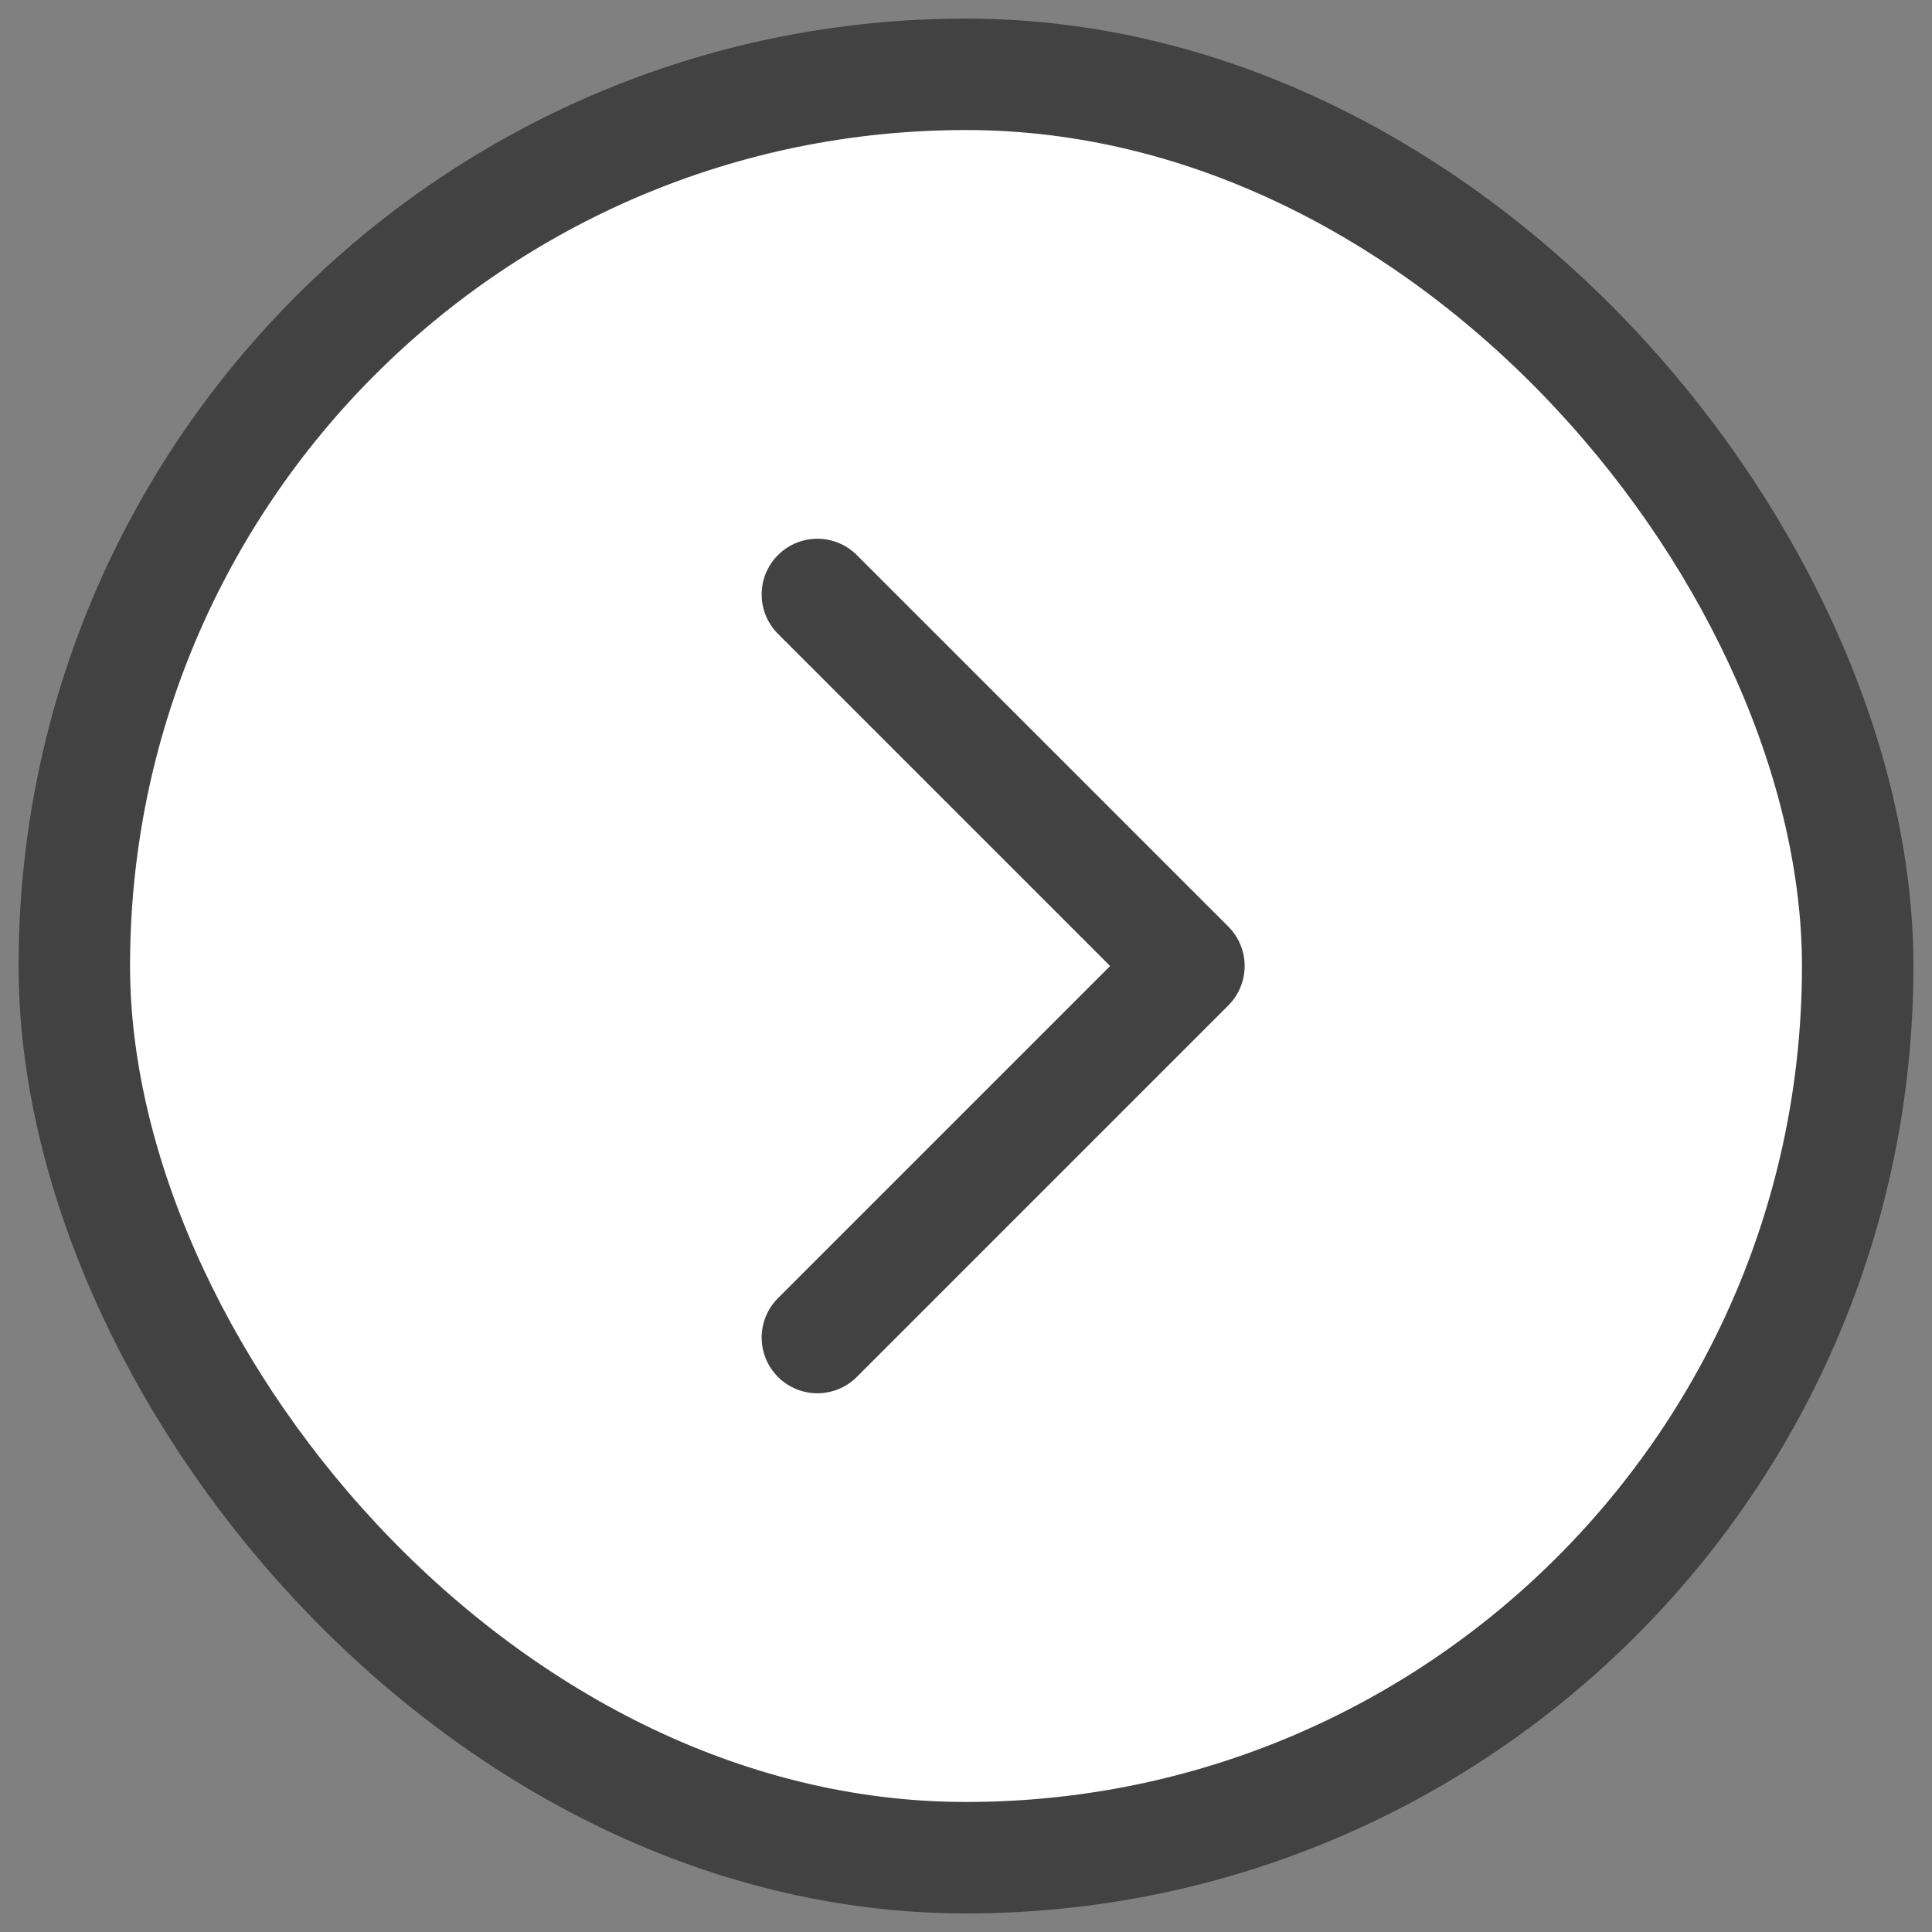
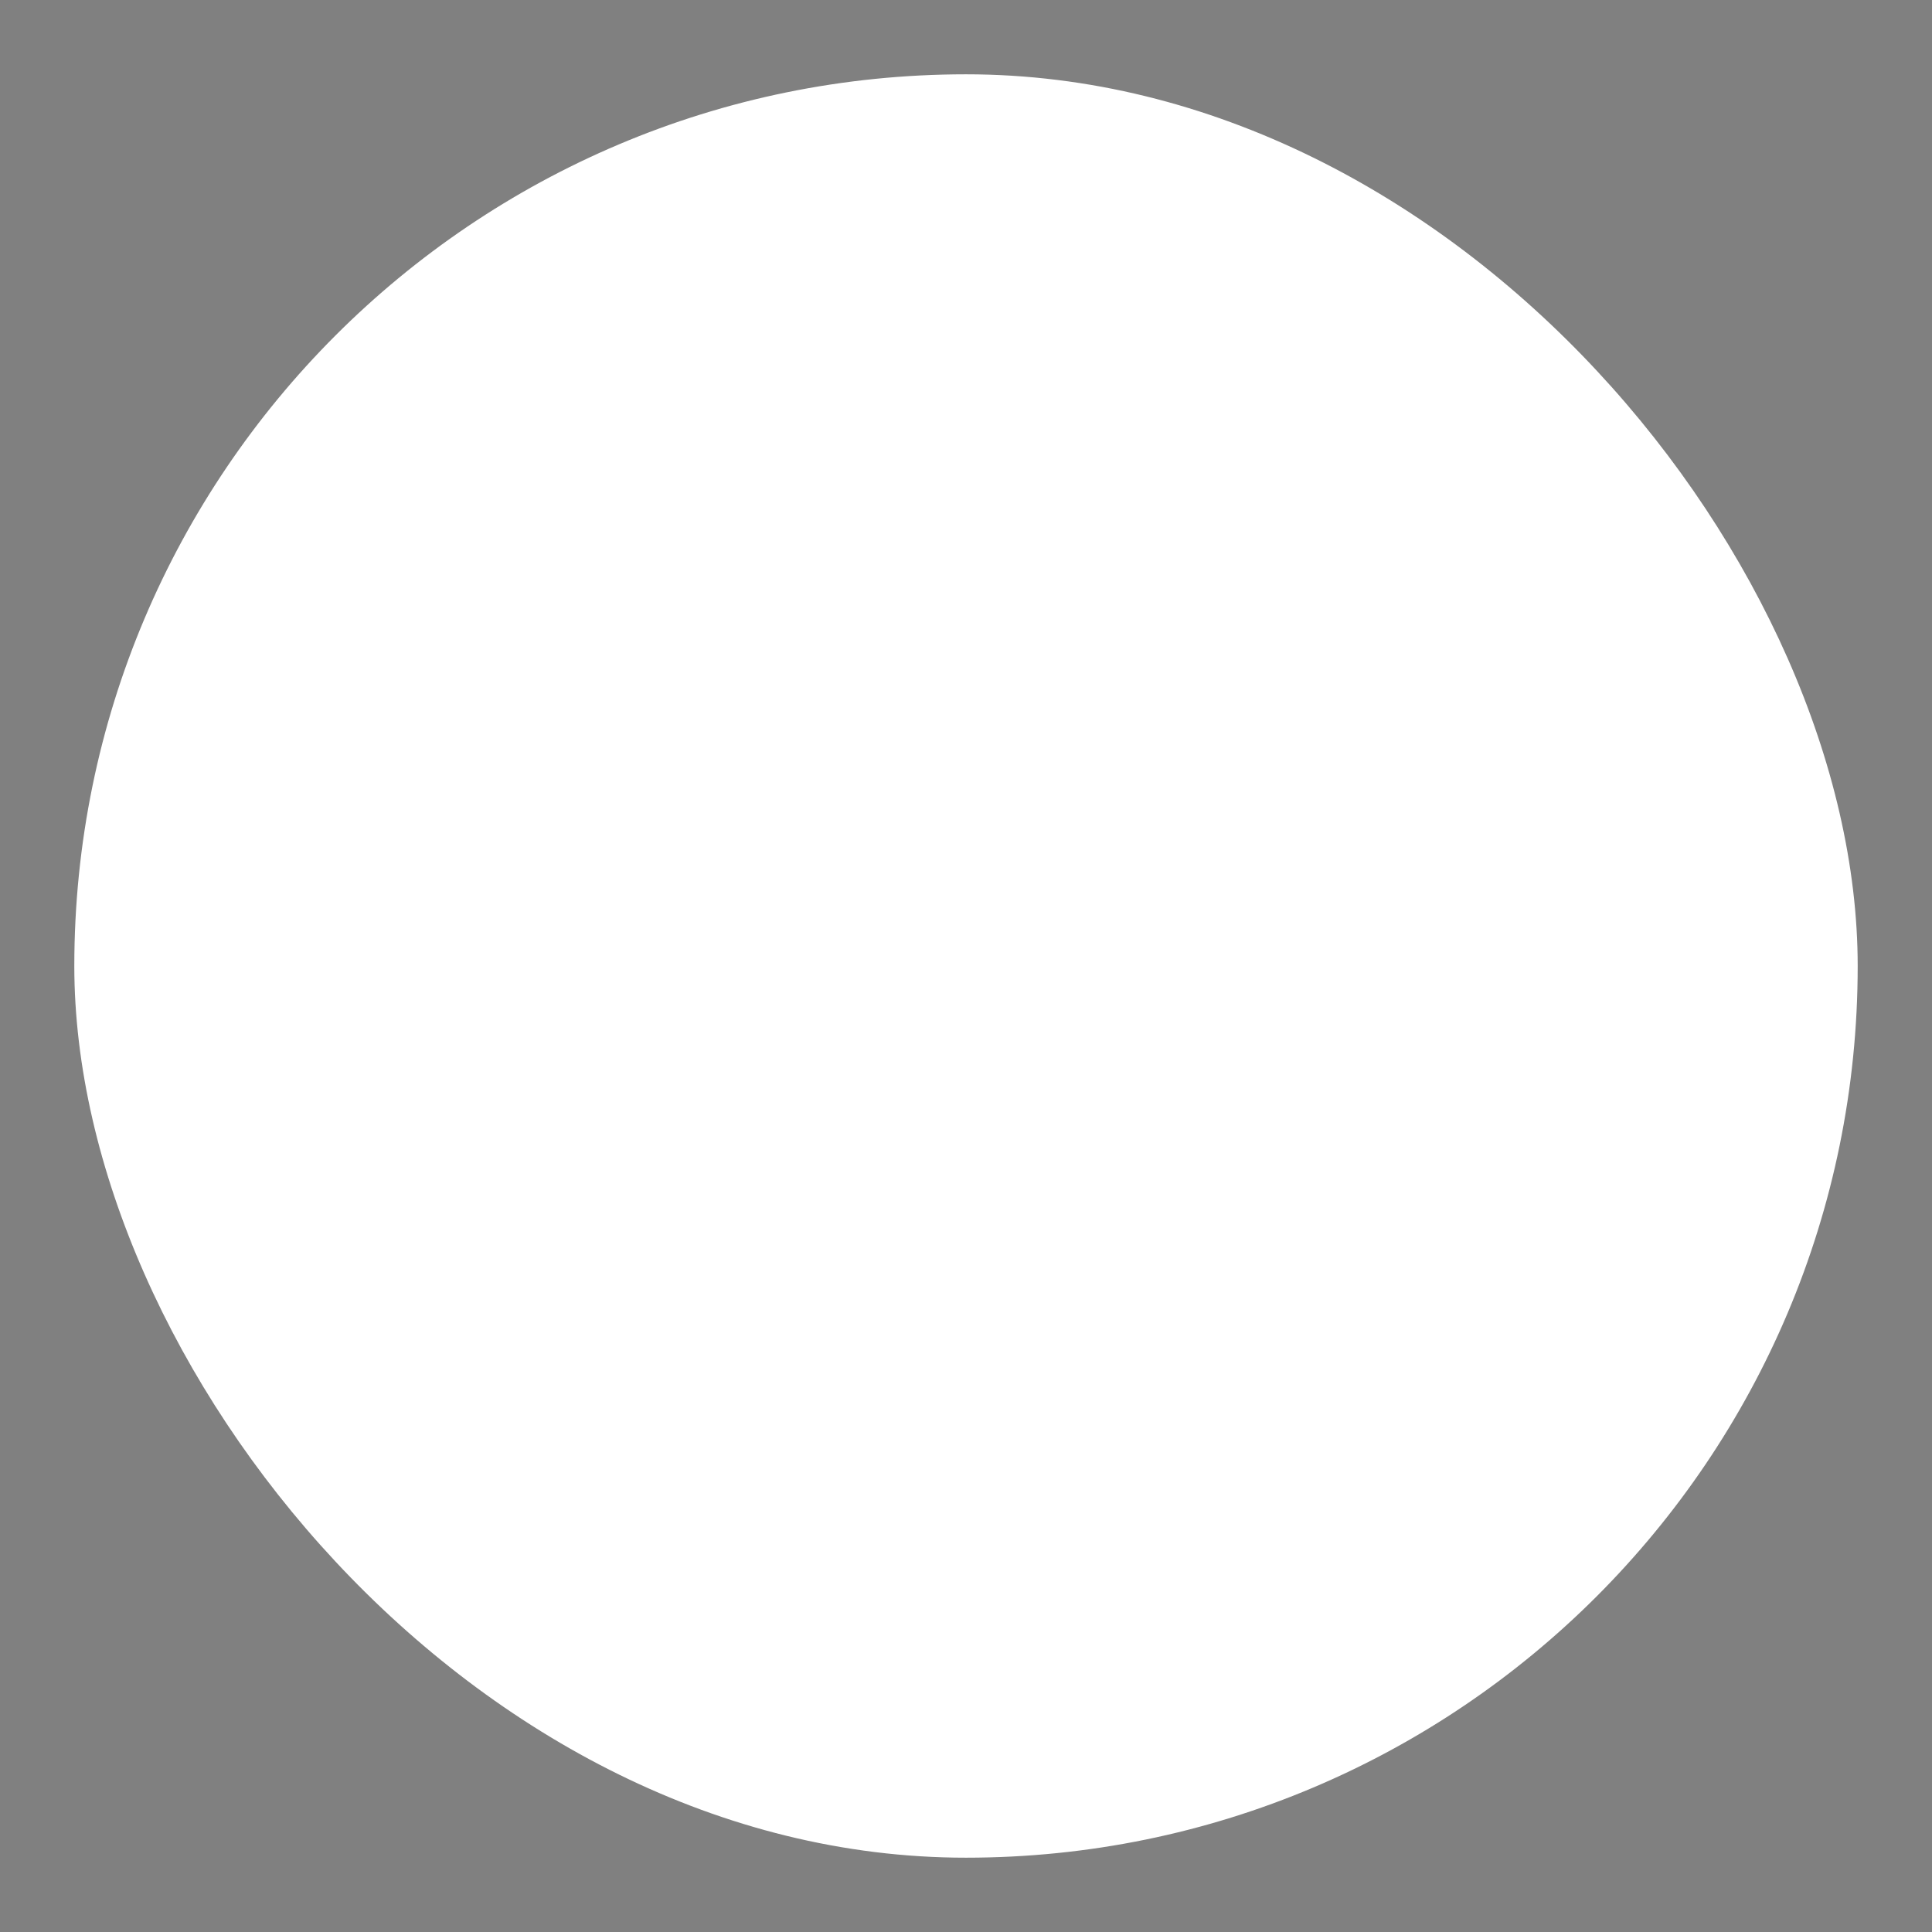
<svg xmlns="http://www.w3.org/2000/svg" width="26" height="26" viewBox="0 0 26 26" fill="none">
  <rect x="0" y="0" width="26" height="26" fill="#808080" stroke="none" />
  <rect x="1" y="1" width="24" height="24" rx="12" fill="white" />
-   <path d="M11 8L16 13L11 18" stroke="#424242" stroke-width="1.5" stroke-linecap="round" stroke-linejoin="round" />
-   <rect x="1" y="1" width="24" height="24" rx="12" stroke="#424242" stroke-width="1.5" stroke-miterlimit="0" stroke-linejoin="bevel" />
</svg>